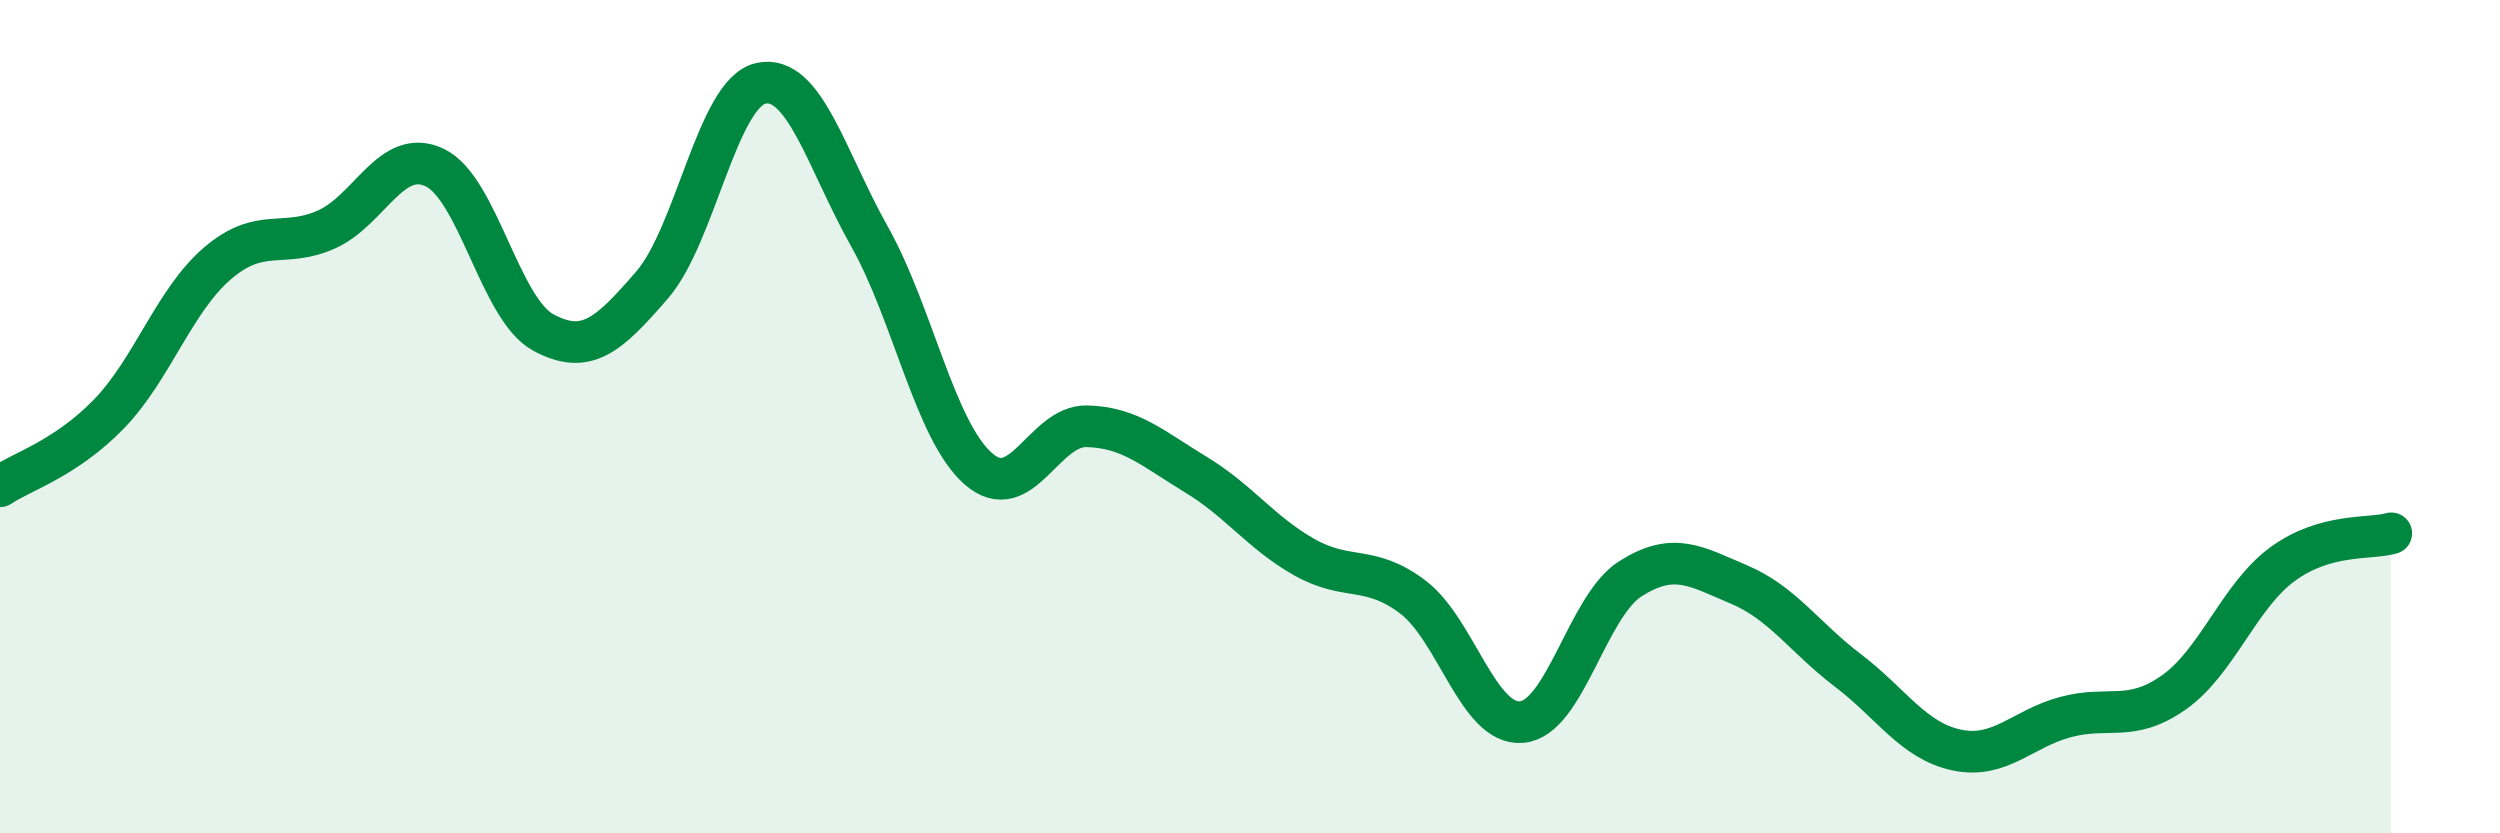
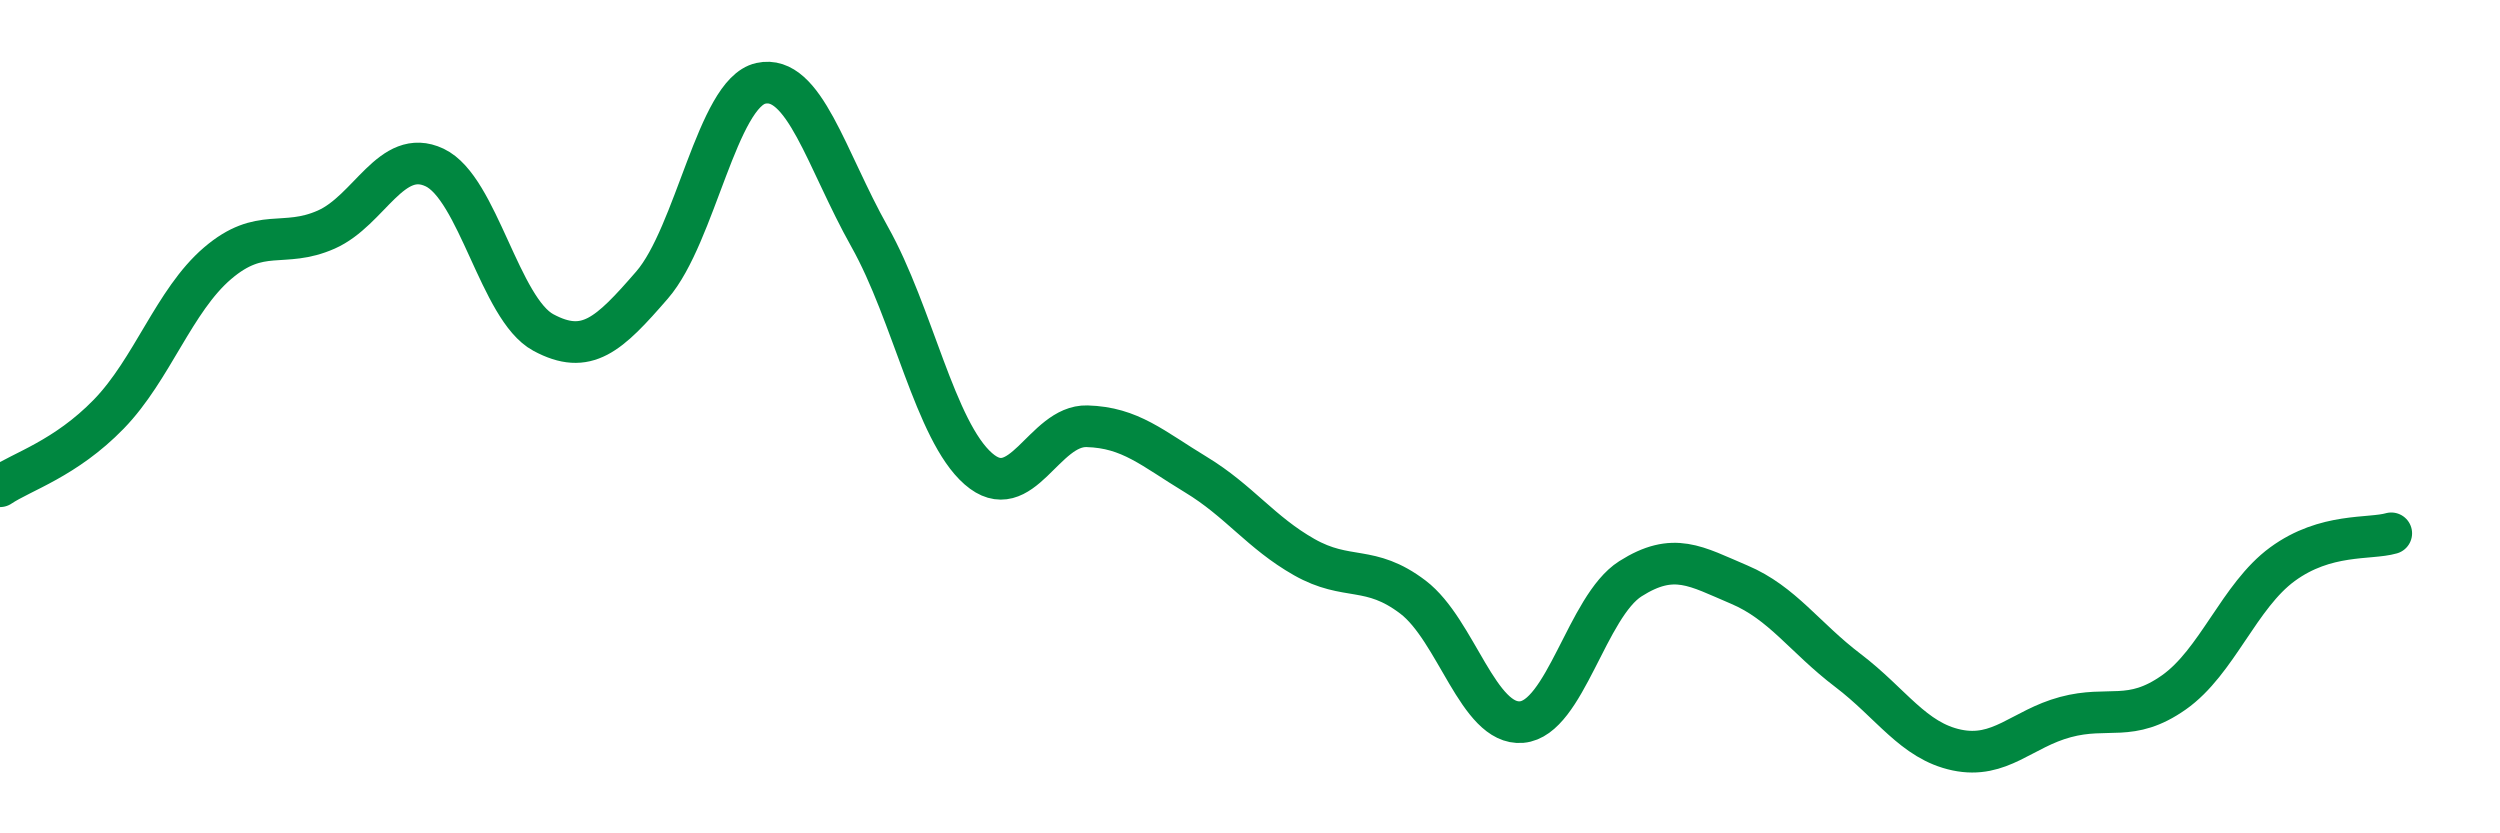
<svg xmlns="http://www.w3.org/2000/svg" width="60" height="20" viewBox="0 0 60 20">
-   <path d="M 0,11.67 C 0.52,11.32 1.57,11.01 2.61,9.94 C 3.65,8.87 4.18,7.21 5.22,6.32 C 6.26,5.43 6.79,5.97 7.83,5.51 C 8.87,5.05 9.39,3.53 10.43,4.02 C 11.47,4.51 12,7.42 13.04,7.98 C 14.08,8.54 14.61,8.04 15.65,6.84 C 16.69,5.64 17.22,2.23 18.26,2 C 19.3,1.77 19.83,3.83 20.87,5.68 C 21.91,7.53 22.44,10.34 23.48,11.25 C 24.52,12.16 25.05,10.2 26.09,10.23 C 27.13,10.26 27.66,10.76 28.7,11.39 C 29.74,12.02 30.26,12.78 31.3,13.37 C 32.34,13.96 32.87,13.54 33.91,14.33 C 34.95,15.12 35.48,17.42 36.52,17.33 C 37.56,17.24 38.09,14.55 39.13,13.89 C 40.17,13.23 40.7,13.59 41.74,14.03 C 42.78,14.47 43.31,15.3 44.35,16.09 C 45.39,16.88 45.92,17.78 46.96,18 C 48,18.22 48.53,17.49 49.57,17.21 C 50.61,16.93 51.13,17.35 52.17,16.62 C 53.21,15.89 53.74,14.3 54.78,13.54 C 55.82,12.78 56.87,12.95 57.39,12.8L57.39 20L0 20Z" fill="#008740" opacity="0.1" stroke-linecap="round" stroke-linejoin="round" />
  <path d="M 0,11.67 C 0.52,11.32 1.57,11.01 2.61,9.94 C 3.65,8.87 4.18,7.21 5.22,6.32 C 6.26,5.43 6.79,5.97 7.83,5.51 C 8.87,5.05 9.39,3.53 10.43,4.02 C 11.47,4.51 12,7.42 13.04,7.98 C 14.08,8.54 14.61,8.04 15.65,6.84 C 16.69,5.64 17.22,2.23 18.26,2 C 19.3,1.77 19.83,3.83 20.87,5.68 C 21.91,7.53 22.44,10.34 23.48,11.25 C 24.52,12.16 25.05,10.2 26.09,10.23 C 27.13,10.26 27.66,10.76 28.7,11.39 C 29.74,12.02 30.26,12.78 31.3,13.37 C 32.34,13.96 32.87,13.54 33.91,14.33 C 34.95,15.12 35.48,17.42 36.52,17.33 C 37.56,17.24 38.09,14.55 39.13,13.89 C 40.17,13.23 40.7,13.59 41.74,14.03 C 42.78,14.47 43.31,15.3 44.35,16.09 C 45.39,16.88 45.92,17.78 46.96,18 C 48,18.22 48.53,17.49 49.57,17.21 C 50.61,16.93 51.13,17.35 52.17,16.62 C 53.21,15.89 53.74,14.3 54.78,13.54 C 55.82,12.78 56.87,12.95 57.39,12.8" stroke="#008740" stroke-width="1" fill="none" stroke-linecap="round" stroke-linejoin="round" />
</svg>